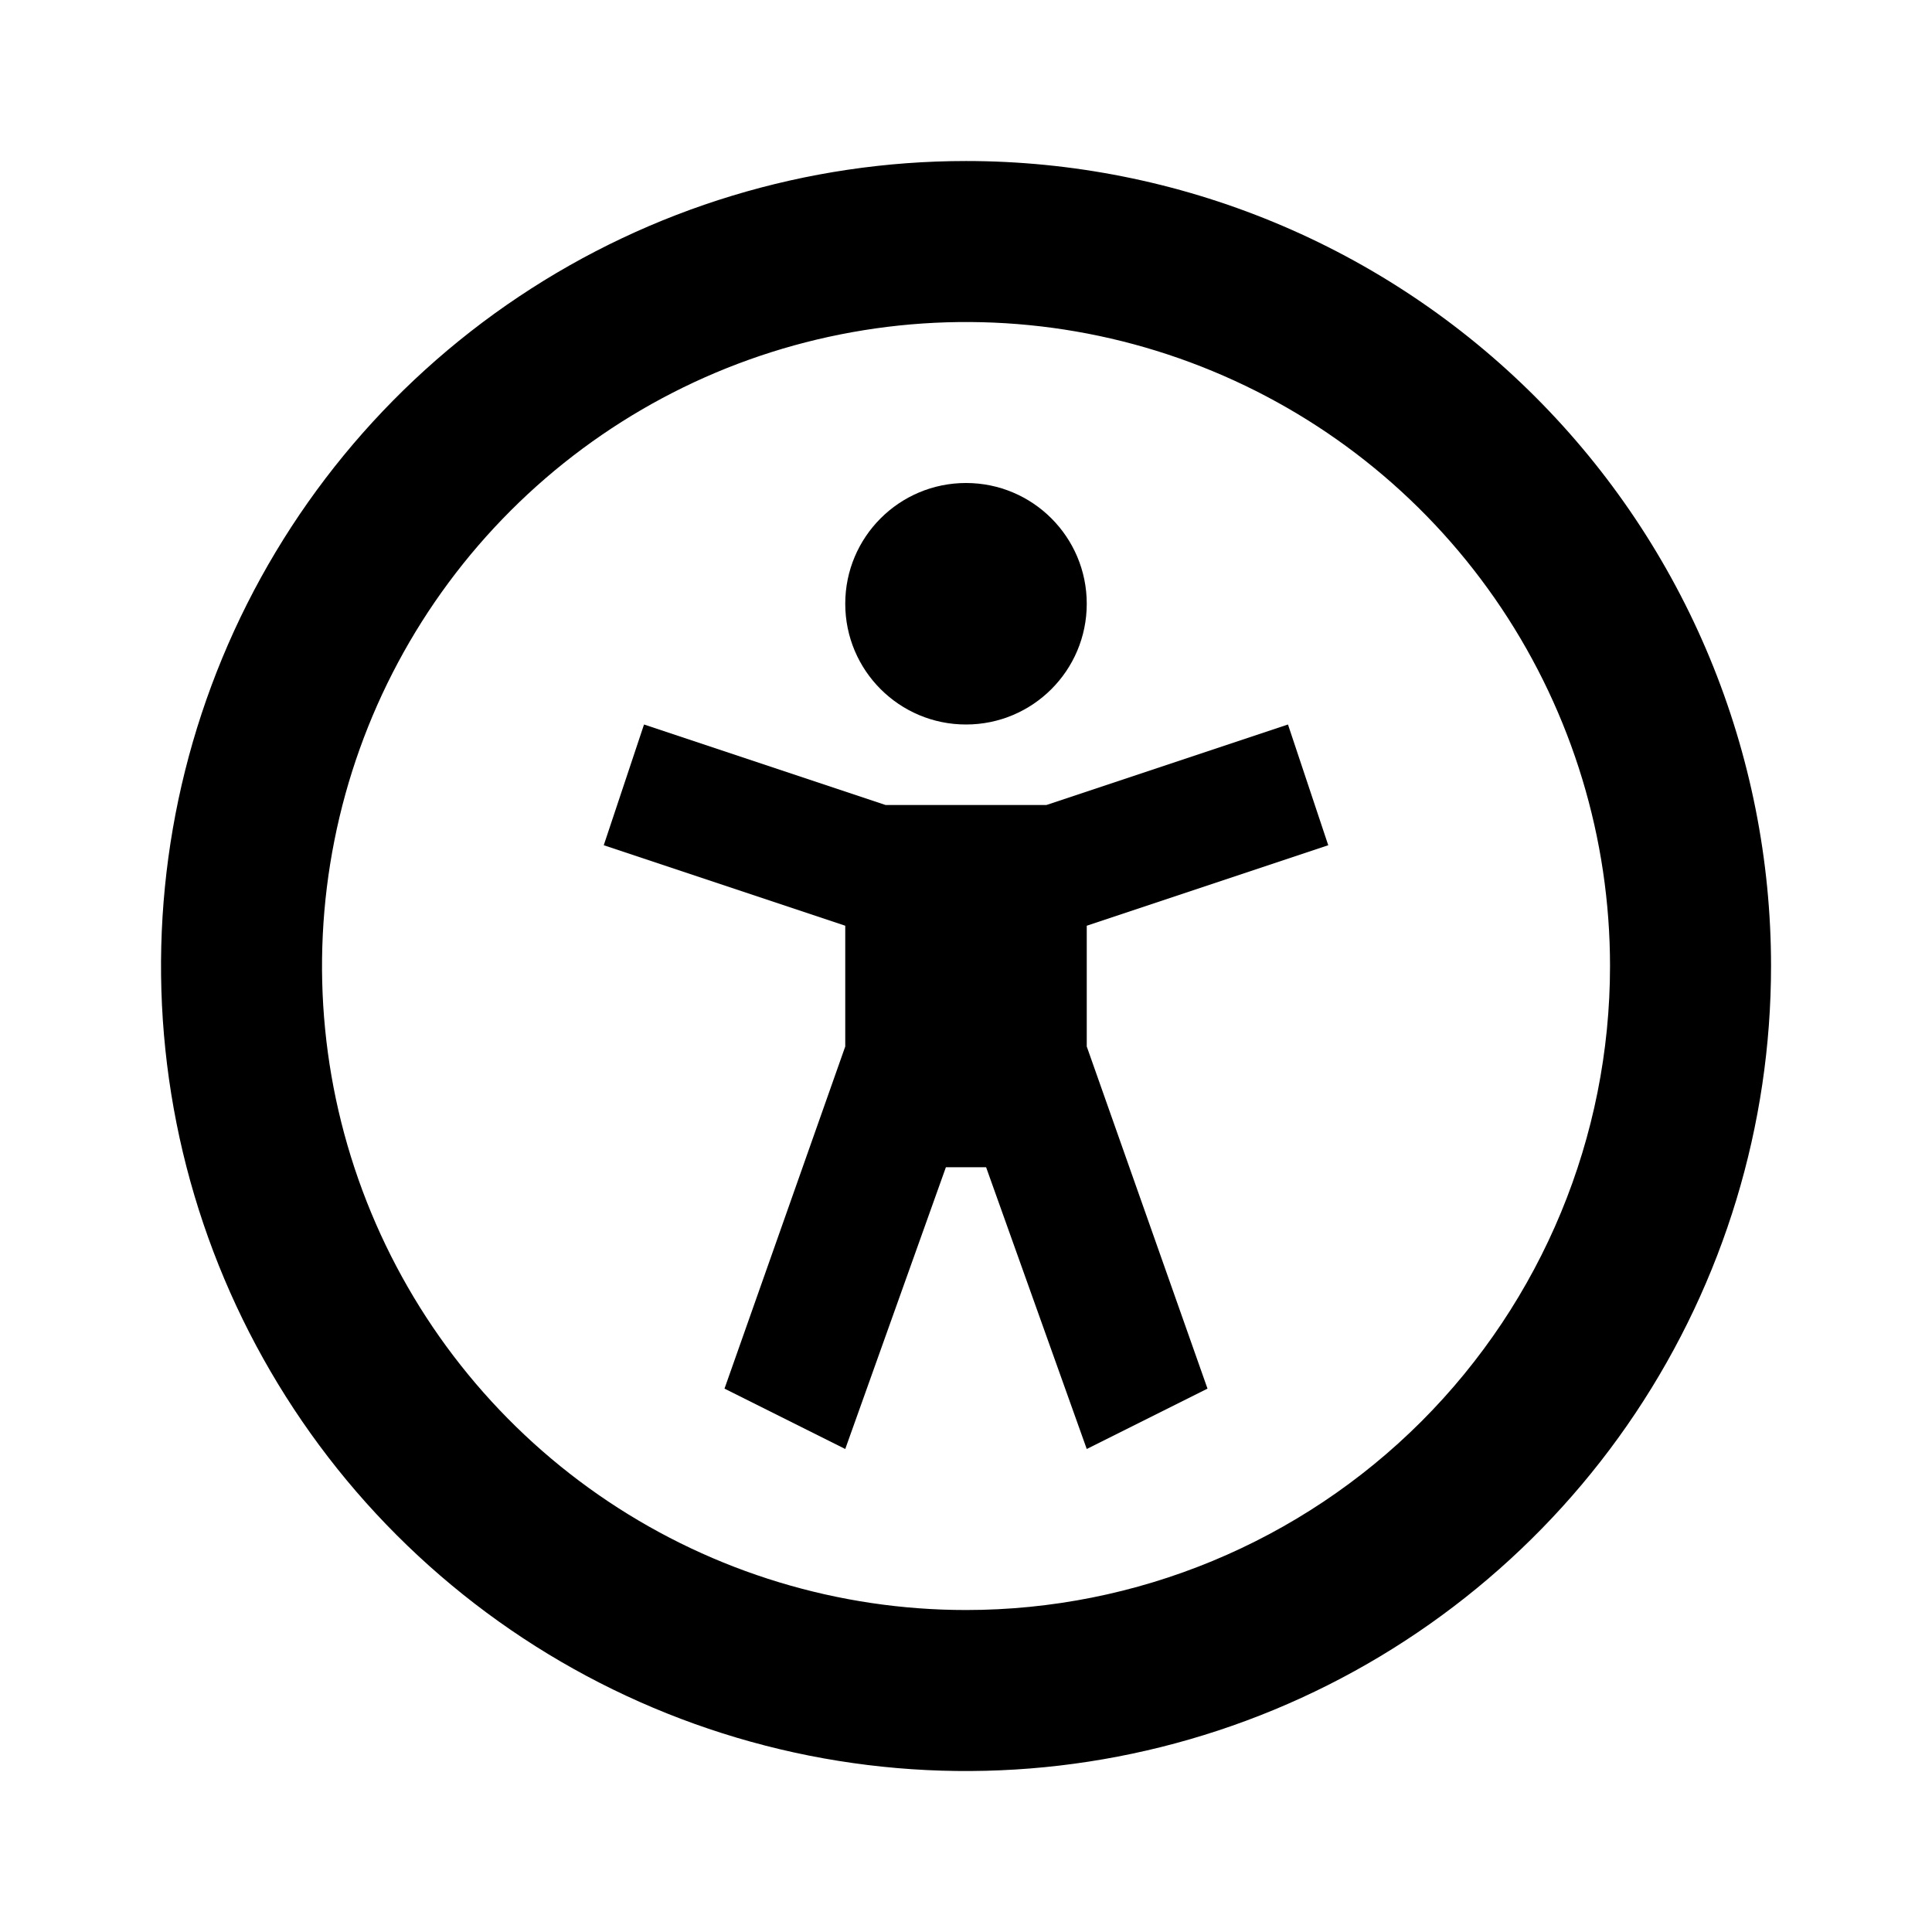
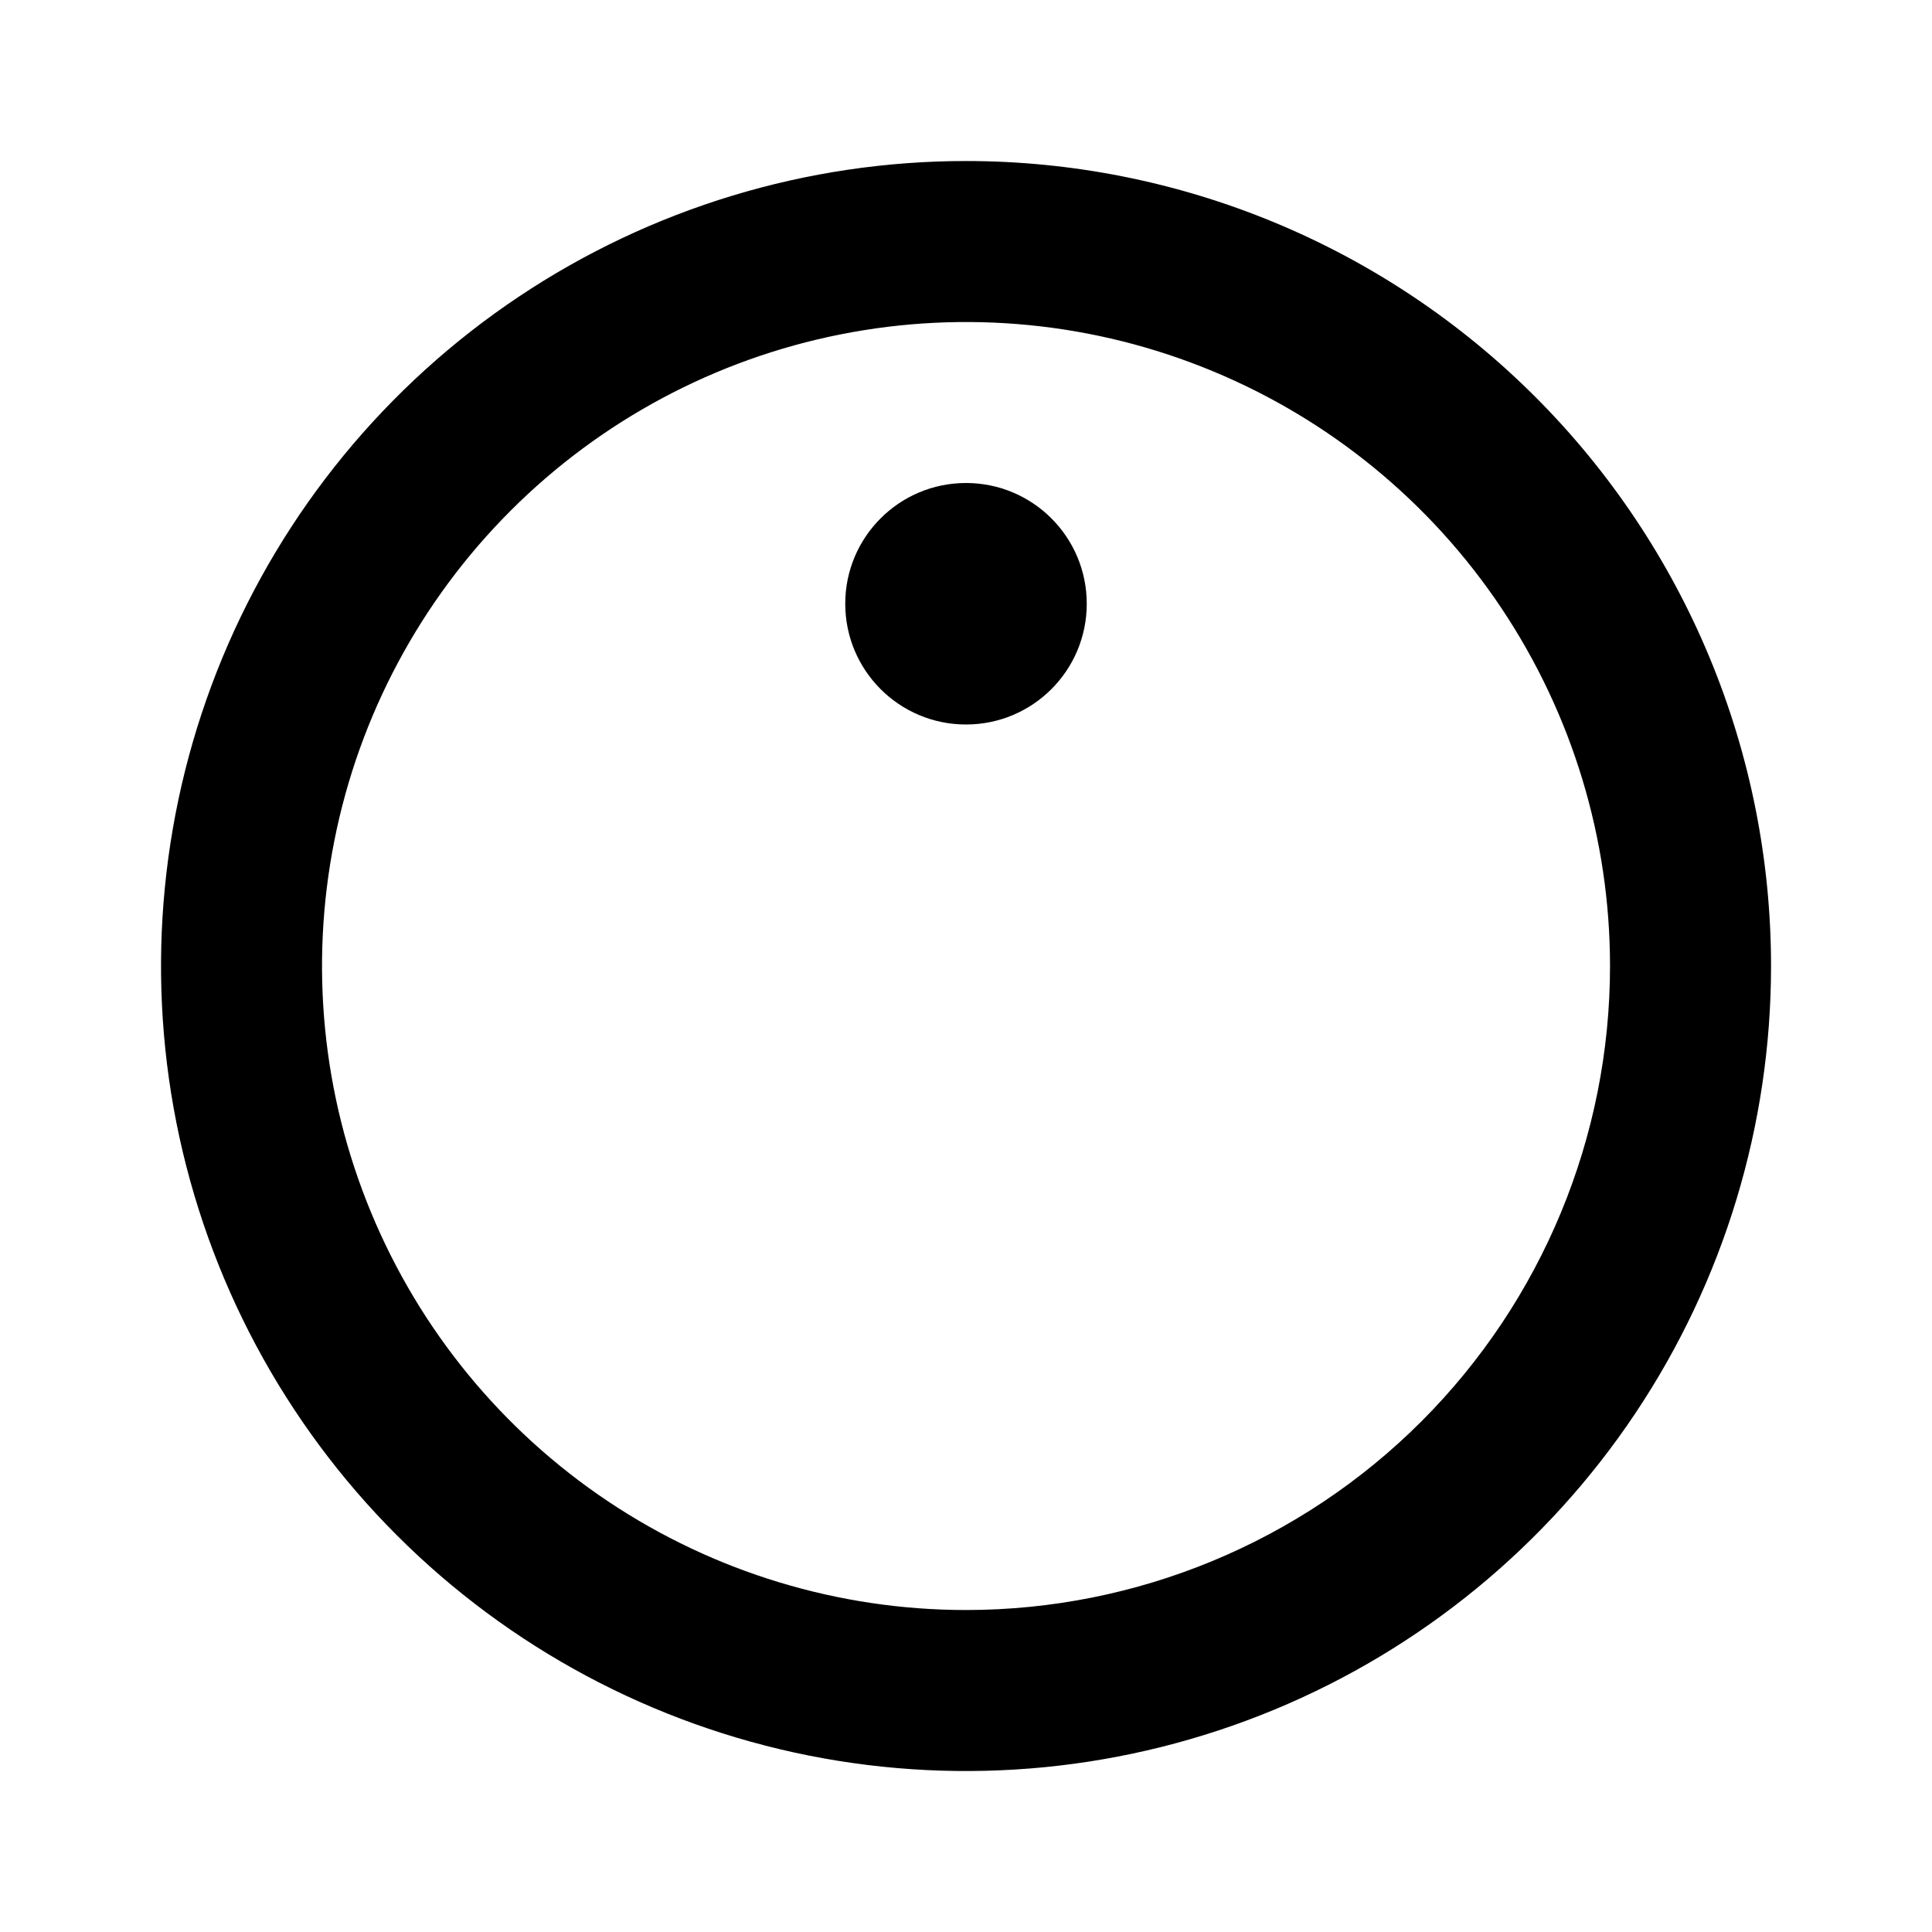
<svg xmlns="http://www.w3.org/2000/svg" width="32" height="32" viewBox="0 0 32 32" fill="none">
  <path d="M16 12C17.105 12 18 11.105 18 10C18 8.895 17.105 8 16 8C14.895 8 14 8.895 14 10C14 11.105 14.895 12 16 12Z" fill="black" />
  <path d="M16 2.667C13.363 2.667 10.785 3.449 8.593 4.914C6.4 6.379 4.691 8.462 3.682 10.898C2.673 13.334 2.409 16.015 2.923 18.602C3.438 21.188 4.708 23.564 6.572 25.428C8.437 27.293 10.813 28.563 13.399 29.078C15.986 29.592 18.666 29.328 21.103 28.319C23.539 27.31 25.622 25.601 27.087 23.408C28.552 21.215 29.334 18.637 29.334 16C29.334 14.249 28.989 12.516 28.319 10.898C27.649 9.28 26.666 7.81 25.428 6.572C24.19 5.334 22.721 4.352 21.103 3.682C19.485 3.012 17.751 2.667 16 2.667ZM16 26.667C13.891 26.667 11.828 26.041 10.074 24.869C8.32 23.697 6.953 22.031 6.146 20.082C5.338 18.133 5.127 15.989 5.539 13.919C5.95 11.85 6.966 9.95 8.458 8.458C9.95 6.966 11.85 5.95 13.919 5.539C15.989 5.127 18.133 5.338 20.082 6.146C22.031 6.953 23.697 8.32 24.869 10.074C26.041 11.828 26.667 13.891 26.667 16C26.667 18.829 25.543 21.542 23.543 23.543C21.542 25.543 18.829 26.667 16 26.667Z" fill="black" />
-   <path d="M22 14L21.333 12L17.333 13.333H14.667L10.667 12L10 14L14 15.333V17.333L12 23L14 24L15.667 19.333H16.333L18 24L20 23L18 17.333V15.333L22 14Z" fill="black" />
</svg>